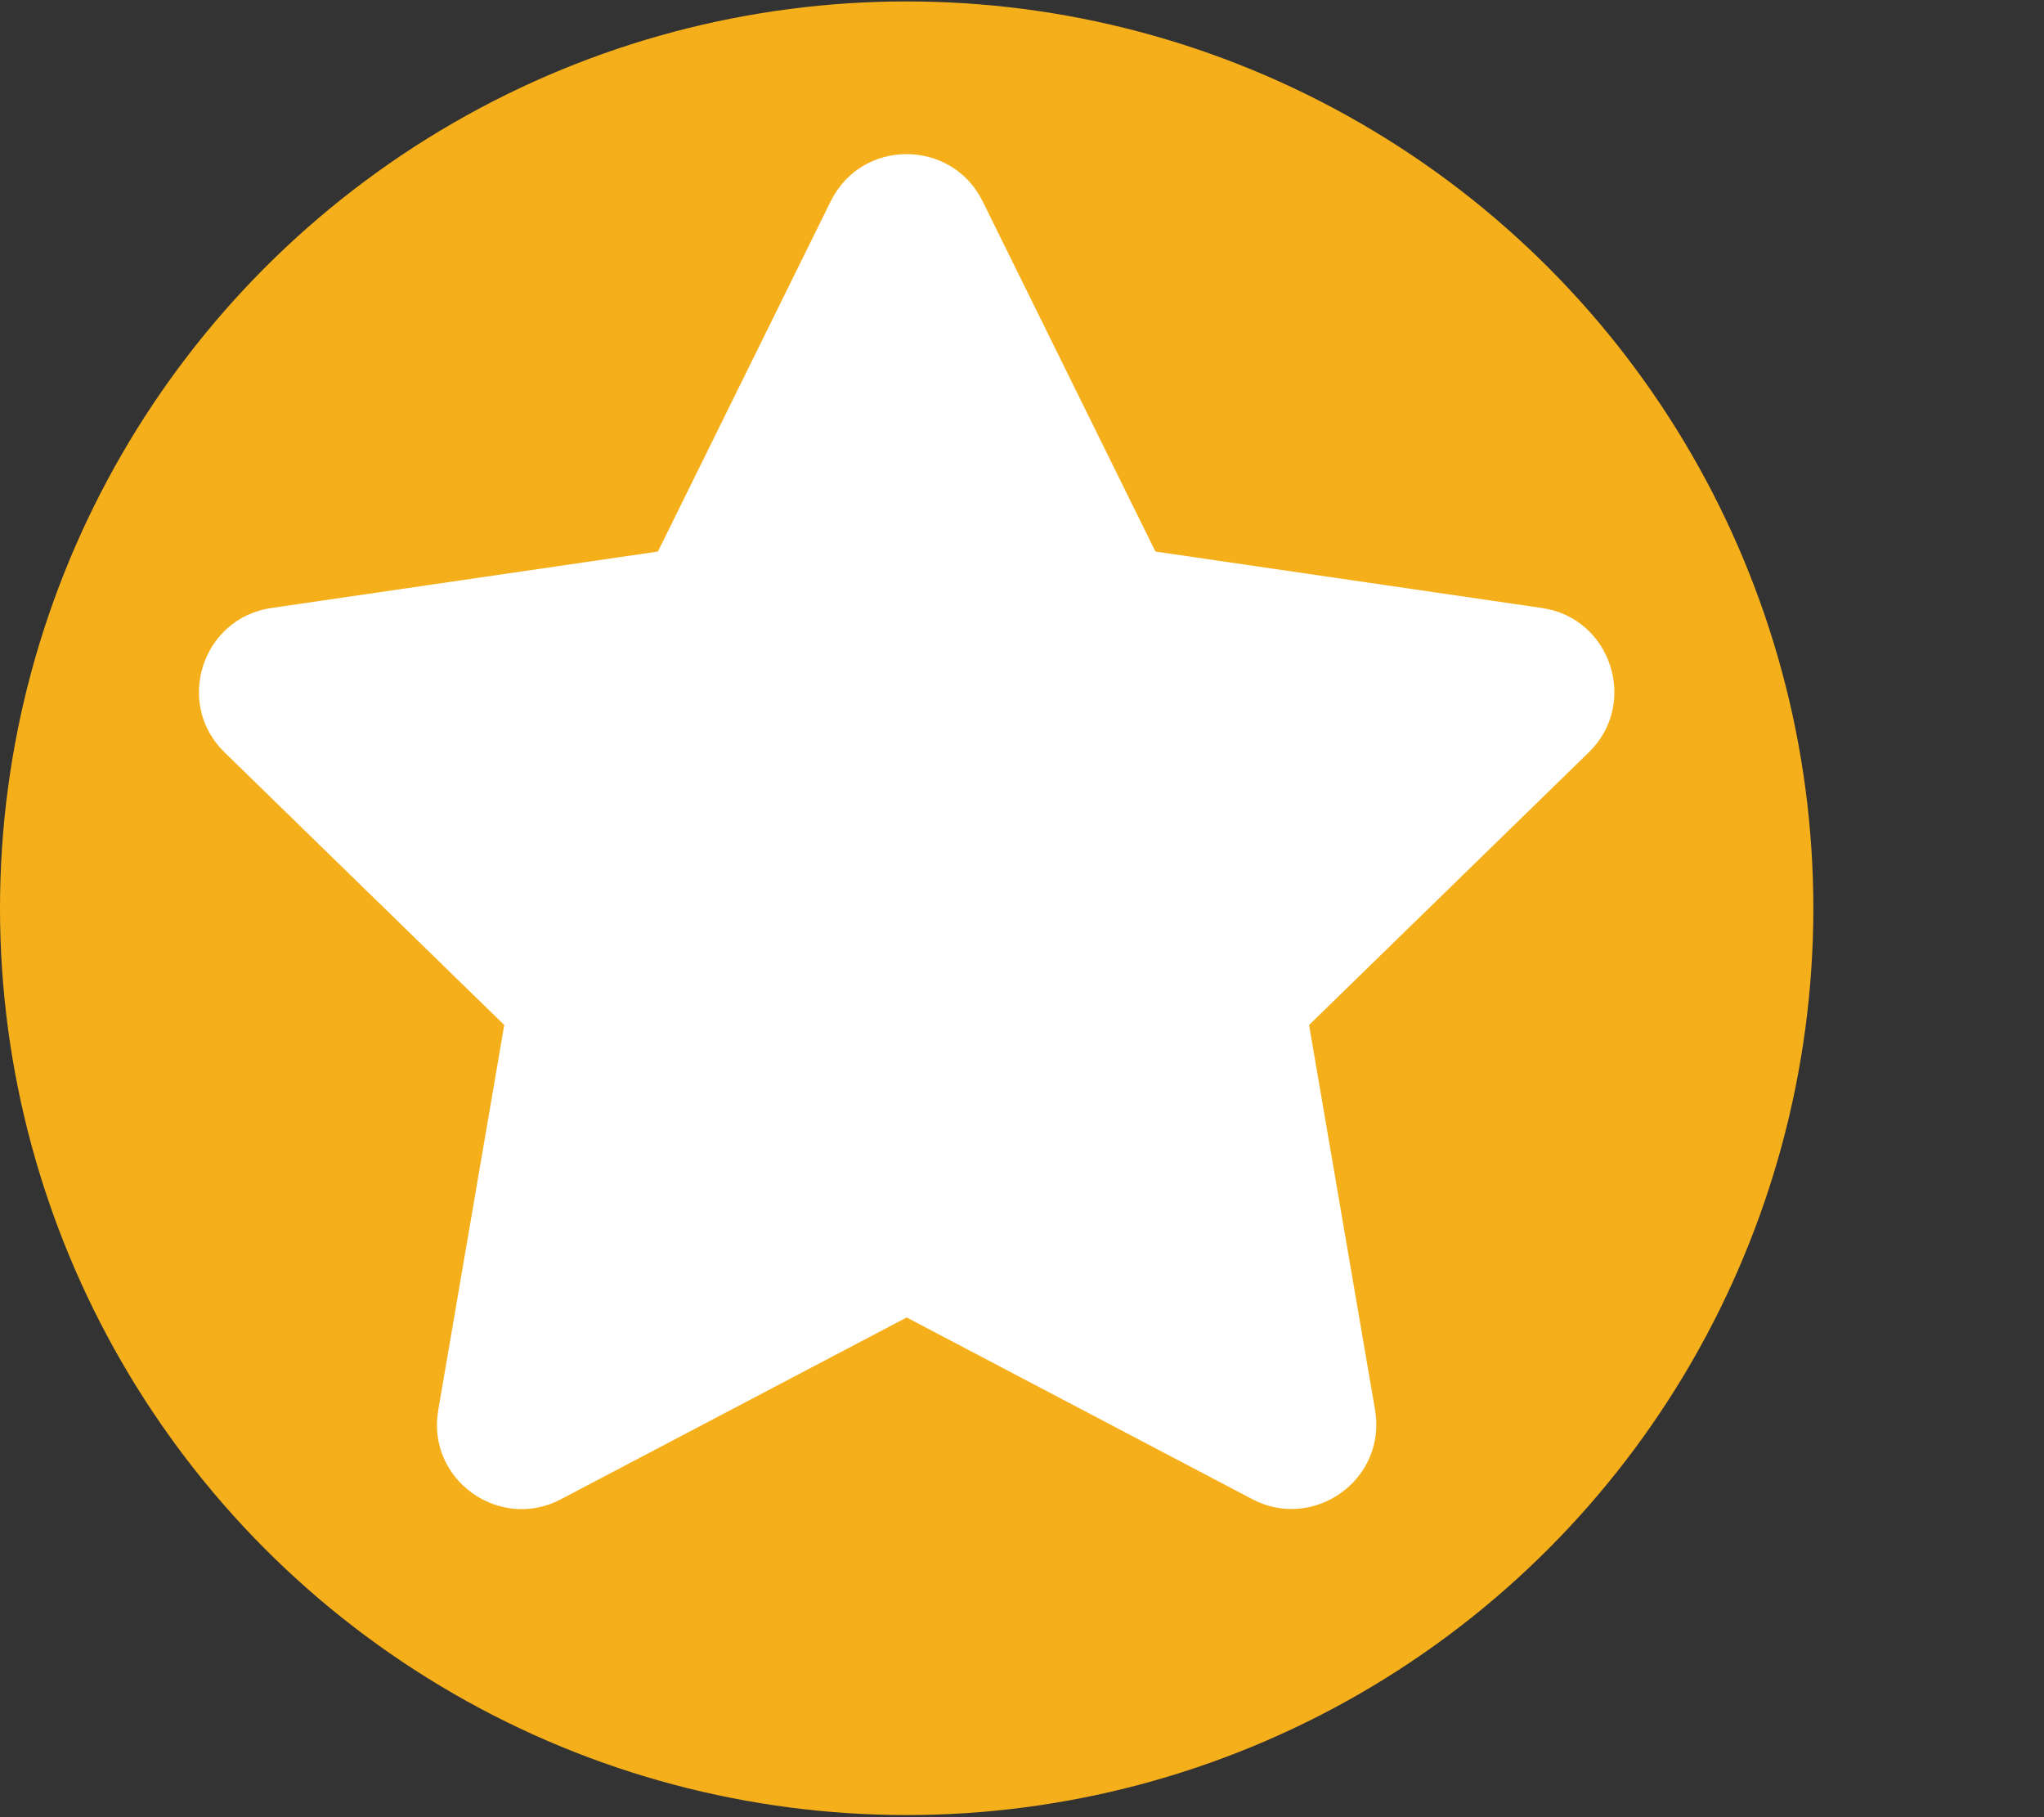
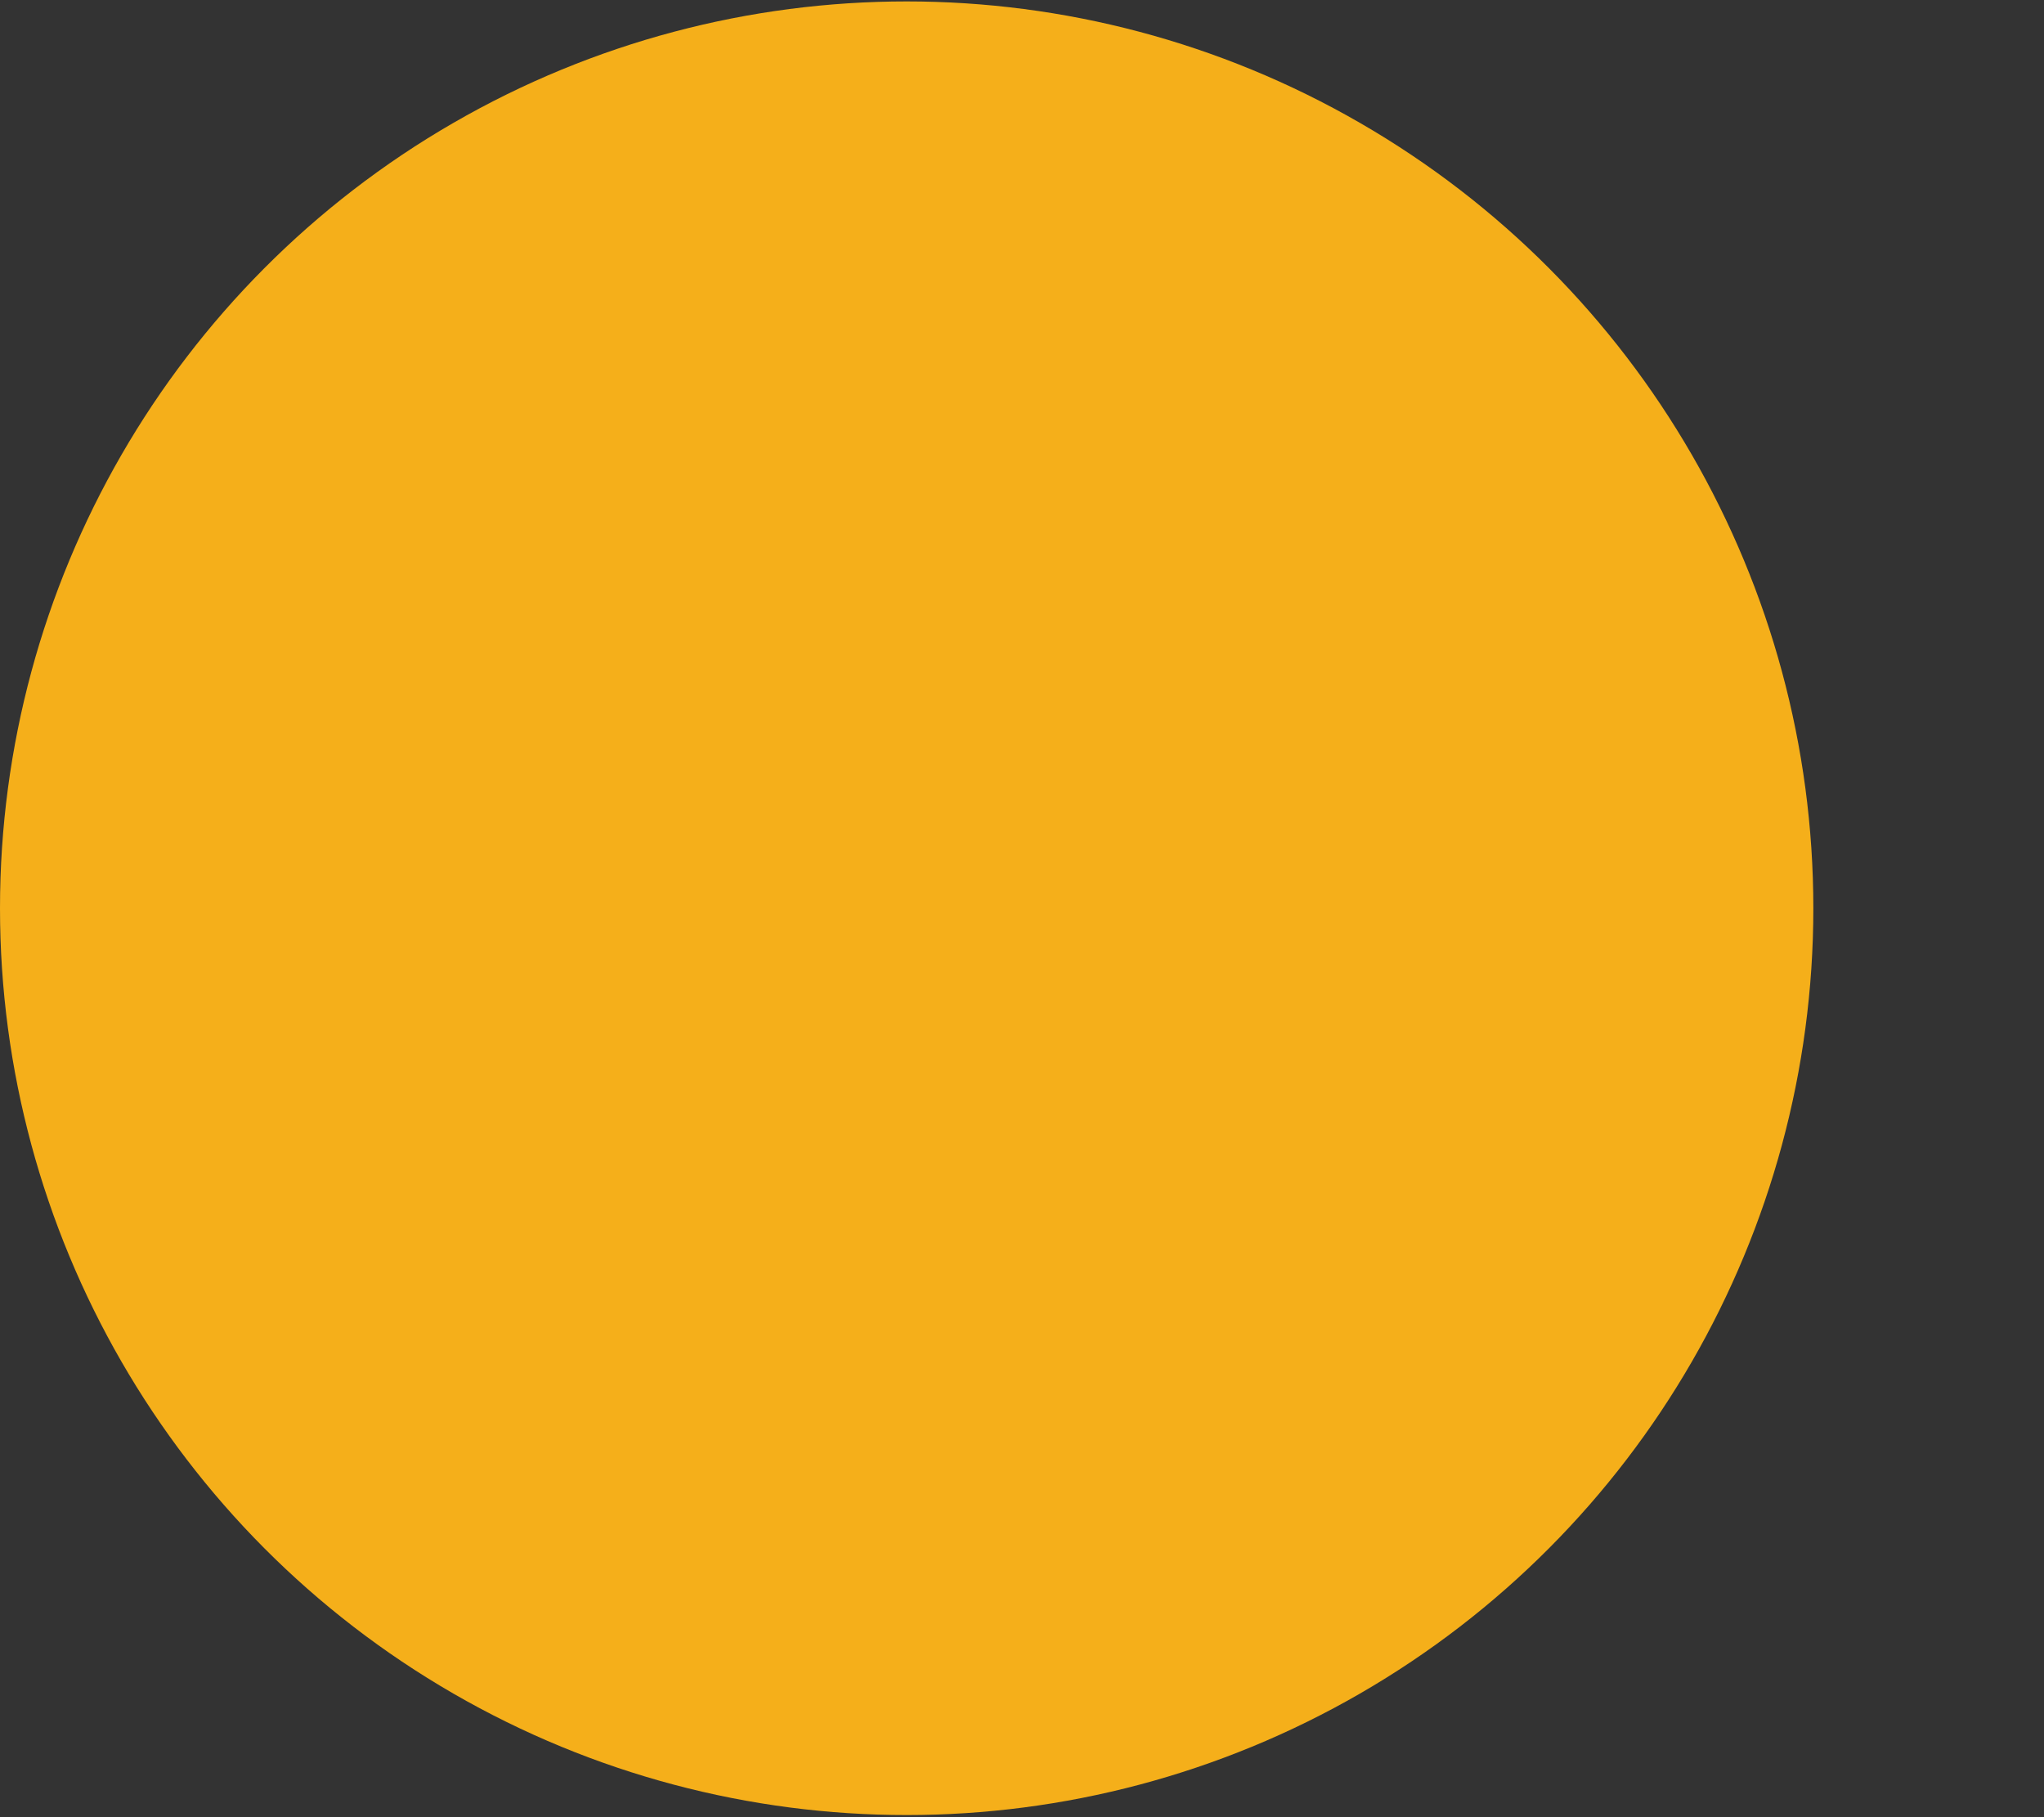
<svg xmlns="http://www.w3.org/2000/svg" version="1.1" id="Layer_1" x="0px" y="0px" viewBox="0 0 576 512" style="enable-background:new 0 0 576 512;" xml:space="preserve">
  <rect x="0" y="0" width="576" height="512" fill="#333333" stroke="none" />
  <style type="text/css">
	.st0{fill:#F5AF1A;}
	.st1{fill:#FFFFFF;}
</style>
  <circle class="st0" cx="255.5" cy="255.9" r="255.5" />
-   <path class="st1" d="M234.1,56.7l-48.7,98.7L76.5,171.3C57,174.1,49.1,198.2,63.3,212l78.8,76.8l-18.6,108.5  c-3.4,19.6,17.3,34.3,34.6,25.1l97.4-51.2l97.4,51.2c17.3,9.1,37.9-5.5,34.6-25.1l-18.6-108.5l78.8-76.8  c14.2-13.8,6.3-37.9-13.2-40.7l-108.9-15.9l-48.7-98.7C268.2,39.1,242.9,38.9,234.1,56.7L234.1,56.7z" />
</svg>